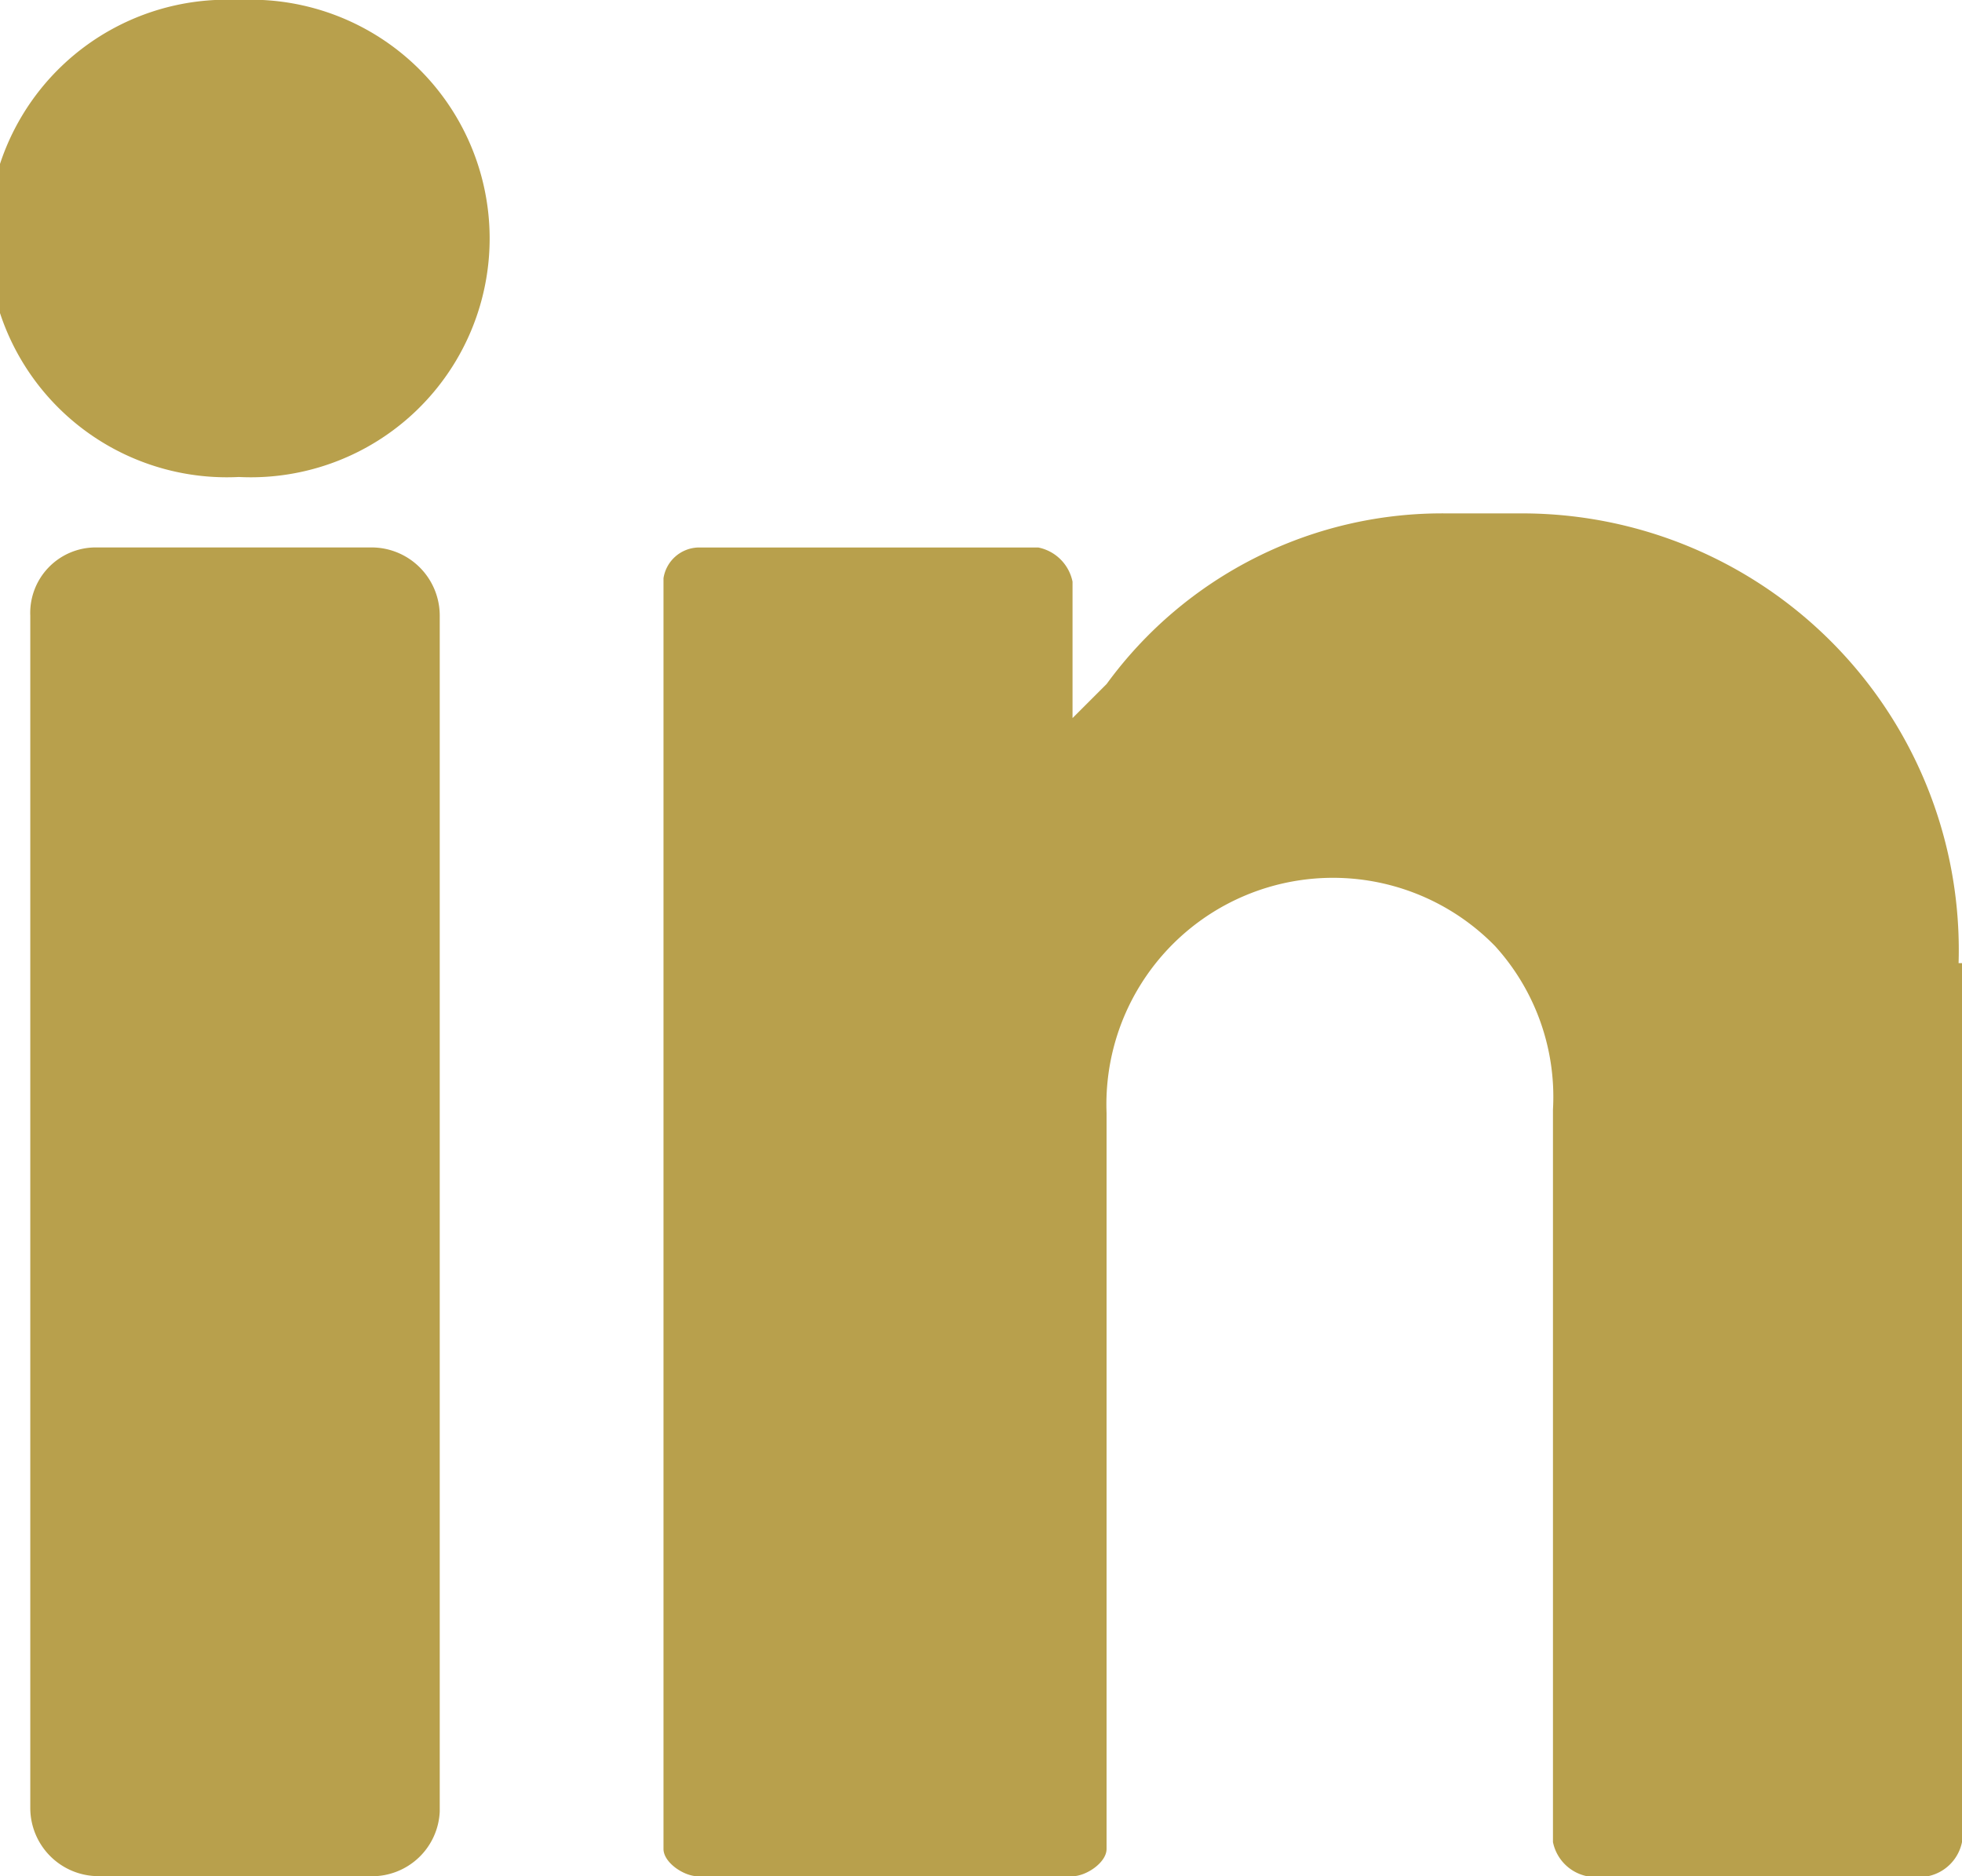
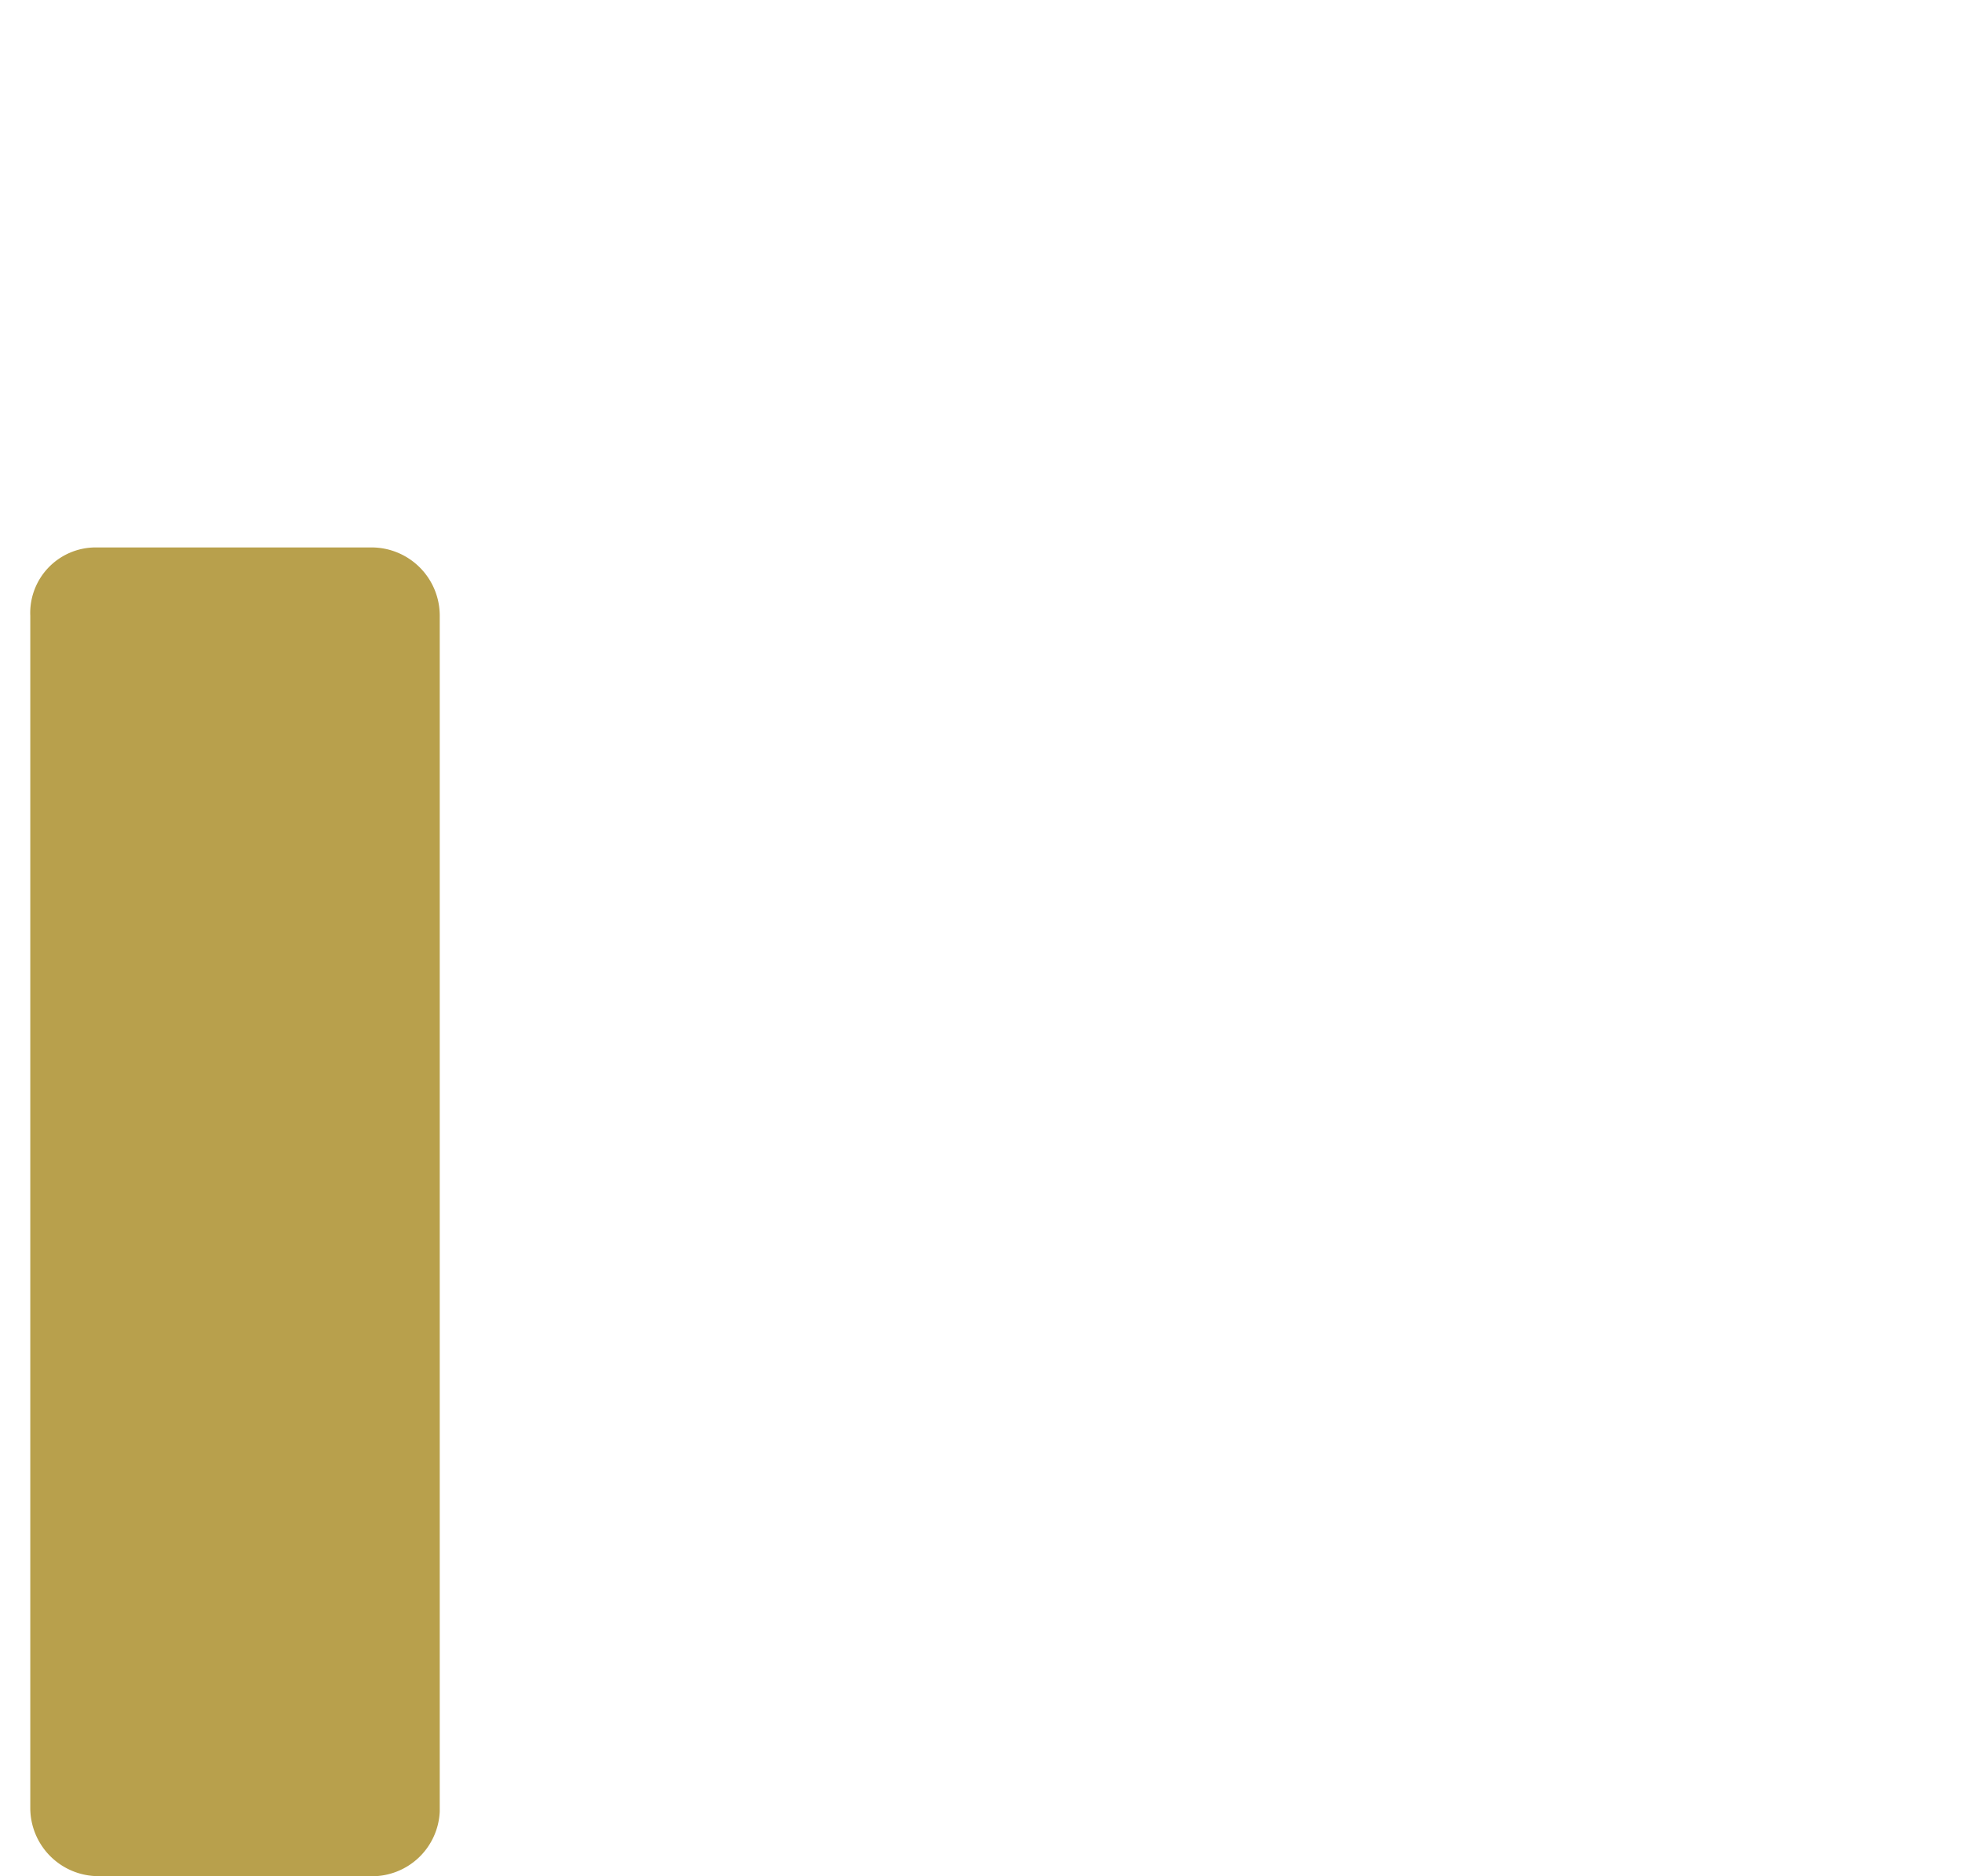
<svg xmlns="http://www.w3.org/2000/svg" width="23" height="22" viewBox="0 0 23 22">
  <defs>
    <style>
            .cls-1{fill:#b8a04c}
        </style>
  </defs>
  <g id="linkedin_1_" data-name="linkedin (1)" transform="translate(0 -5.424)">
-     <path id="Path_2014" d="M2.8 5.424a2.8 2.8 0 1 1 0 5.593 2.8 2.8 0 1 1 0-5.593" class="cls-1" data-name="Path 2014" />
    <path id="Path_2015" d="M11.96 179.9h-3.2a.8.8 0 0 1-.8-.8v-13.98a.768.768 0 0 1 .759-.8h3.241a.8.8 0 0 1 .8.8v14.022a.794.794 0 0 1-.8.759" class="cls-1" data-name="Path 2015" transform="translate(-7.605 -152.477)" />
-     <path id="Path_2016" d="M190.868 160.766a5.119 5.119 0 0 0-5.153-5.273h-.839a4.865 4.865 0 0 0-3.995 2l-.4.4v-1.6a.513.513 0 0 0-.4-.4h-3.995a.425.425 0 0 0-.4.36v14.9c0 .16.24.32.4.32h4.394c.16 0 .4-.16.4-.32v-8.629a2.656 2.656 0 0 1 4.554-1.958 2.629 2.629 0 0 1 .679 1.918v8.589a.513.513 0 0 0 .4.4h3.995a.513.513 0 0 0 .4-.4v-10.307z" class="cls-1" data-name="Path 2016" transform="translate(-167.908 -144.049)" />
  </g>
</svg>